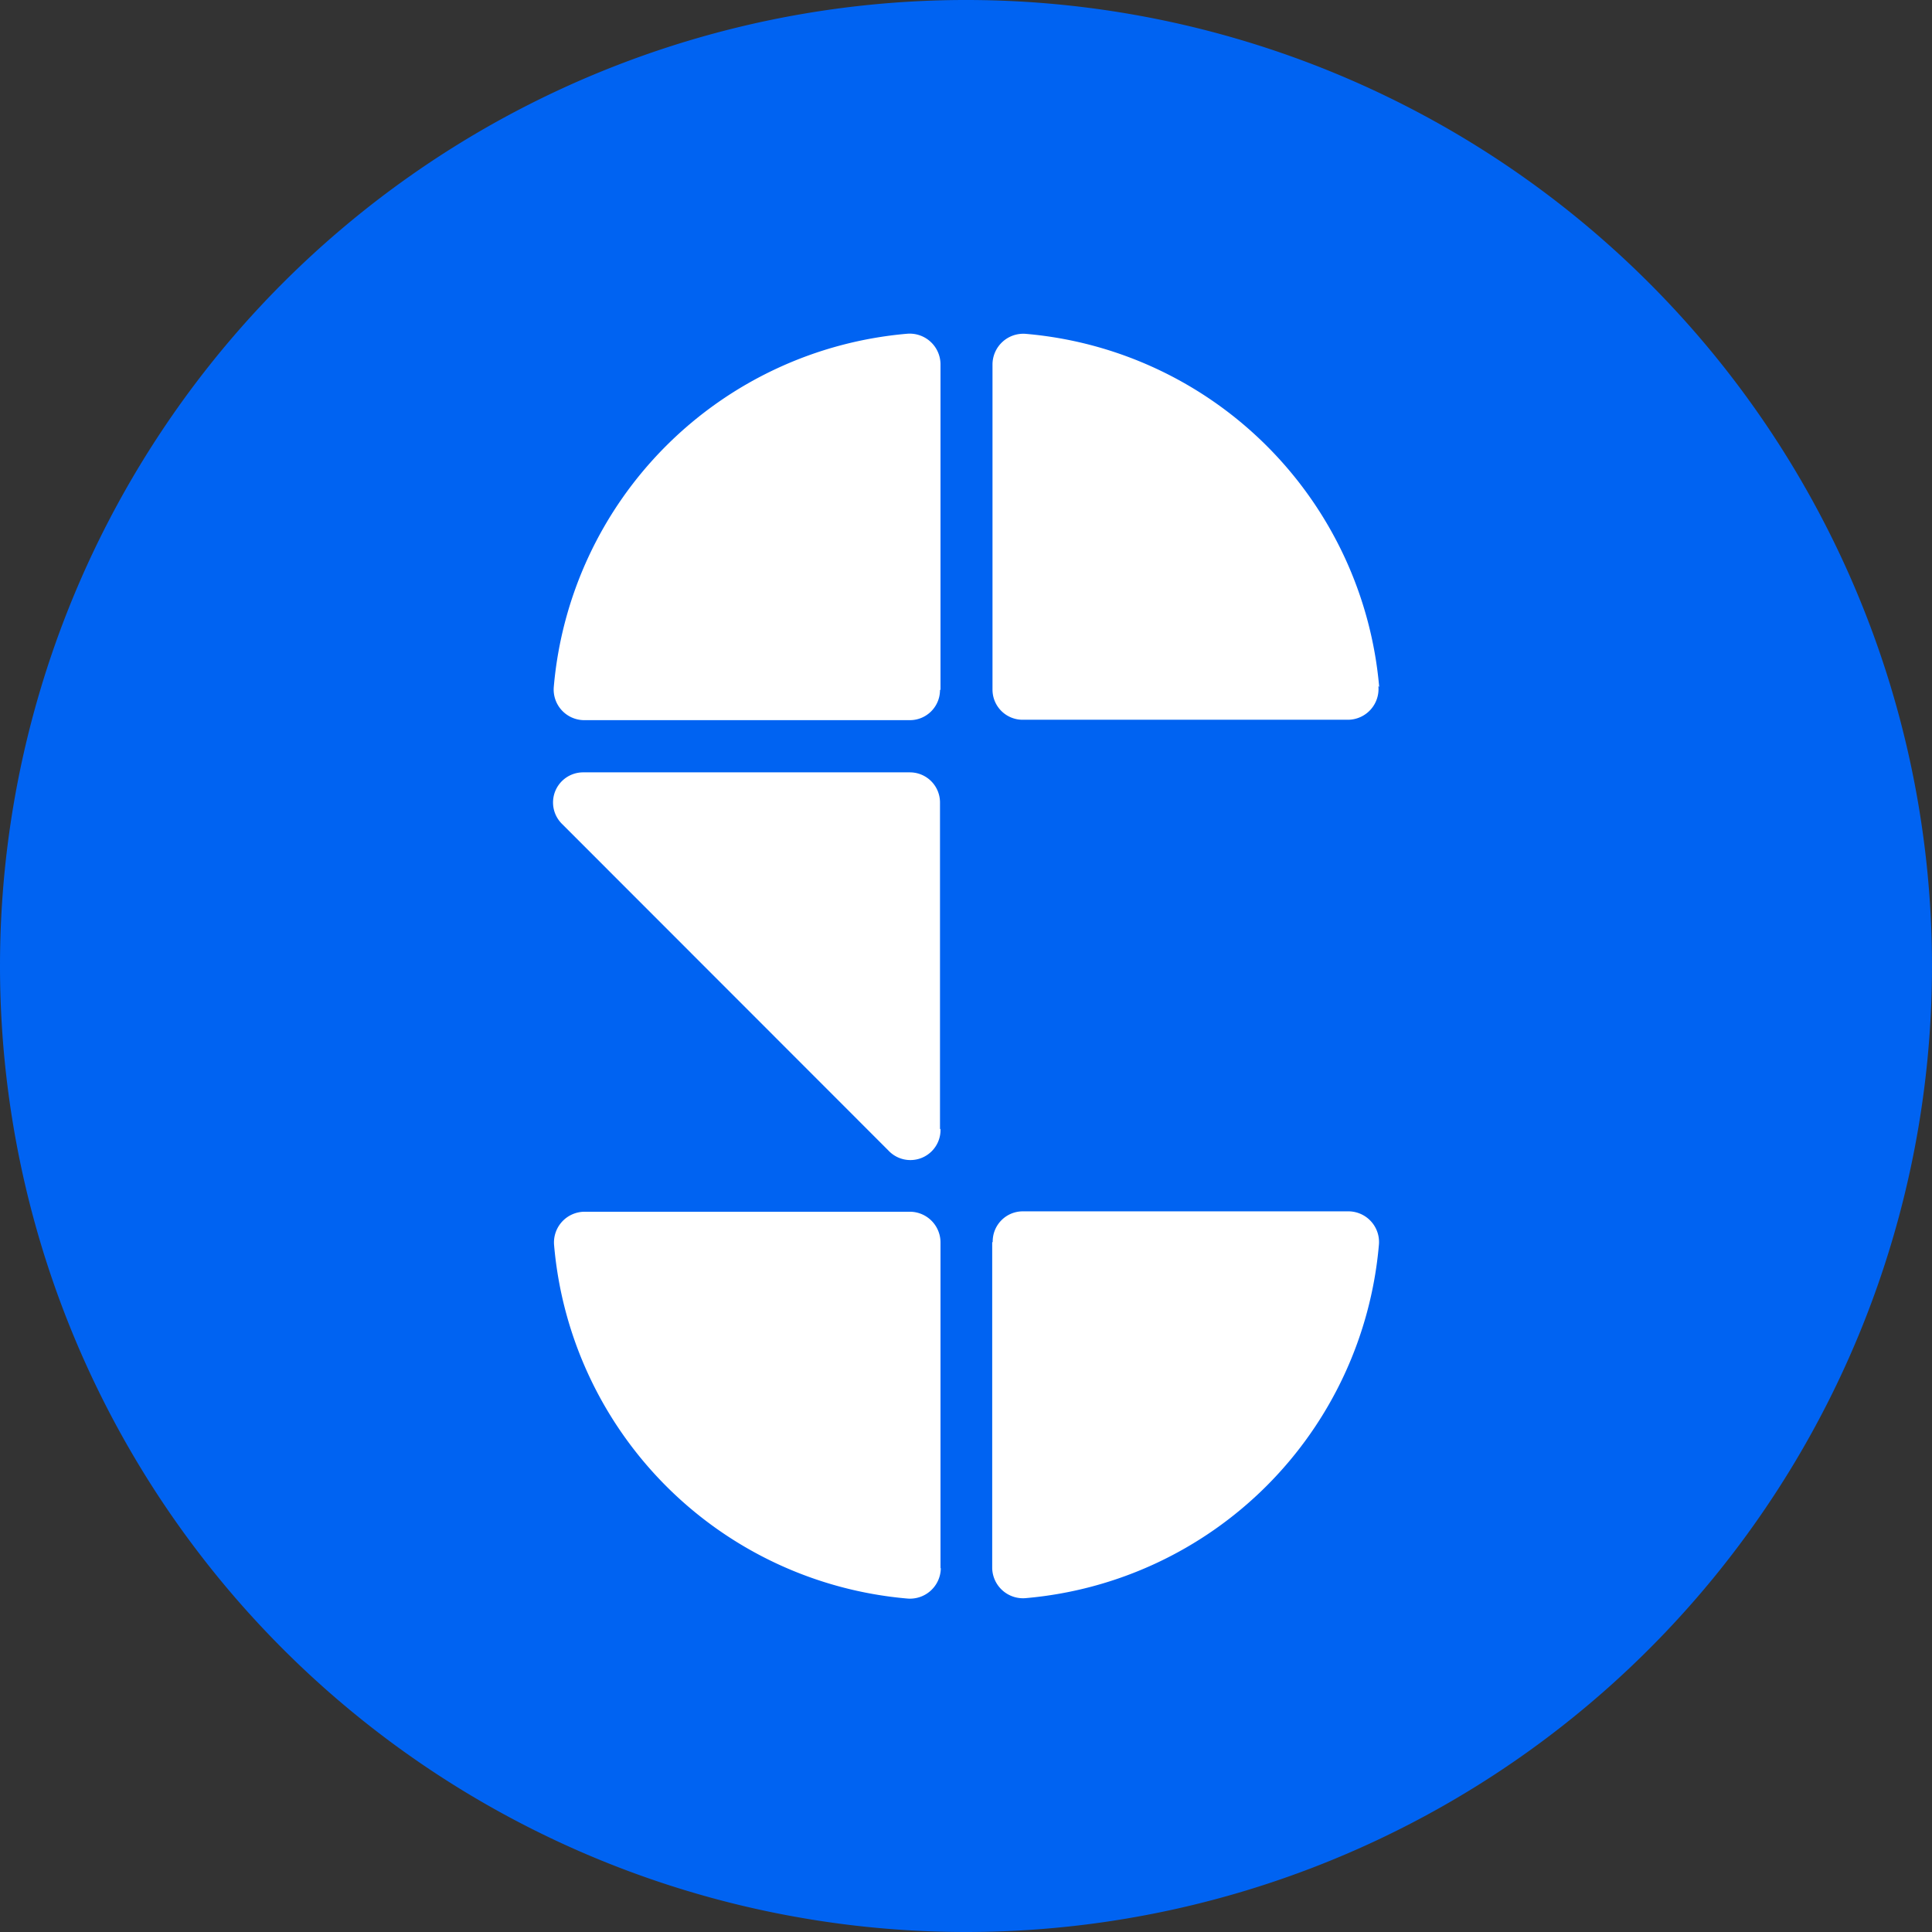
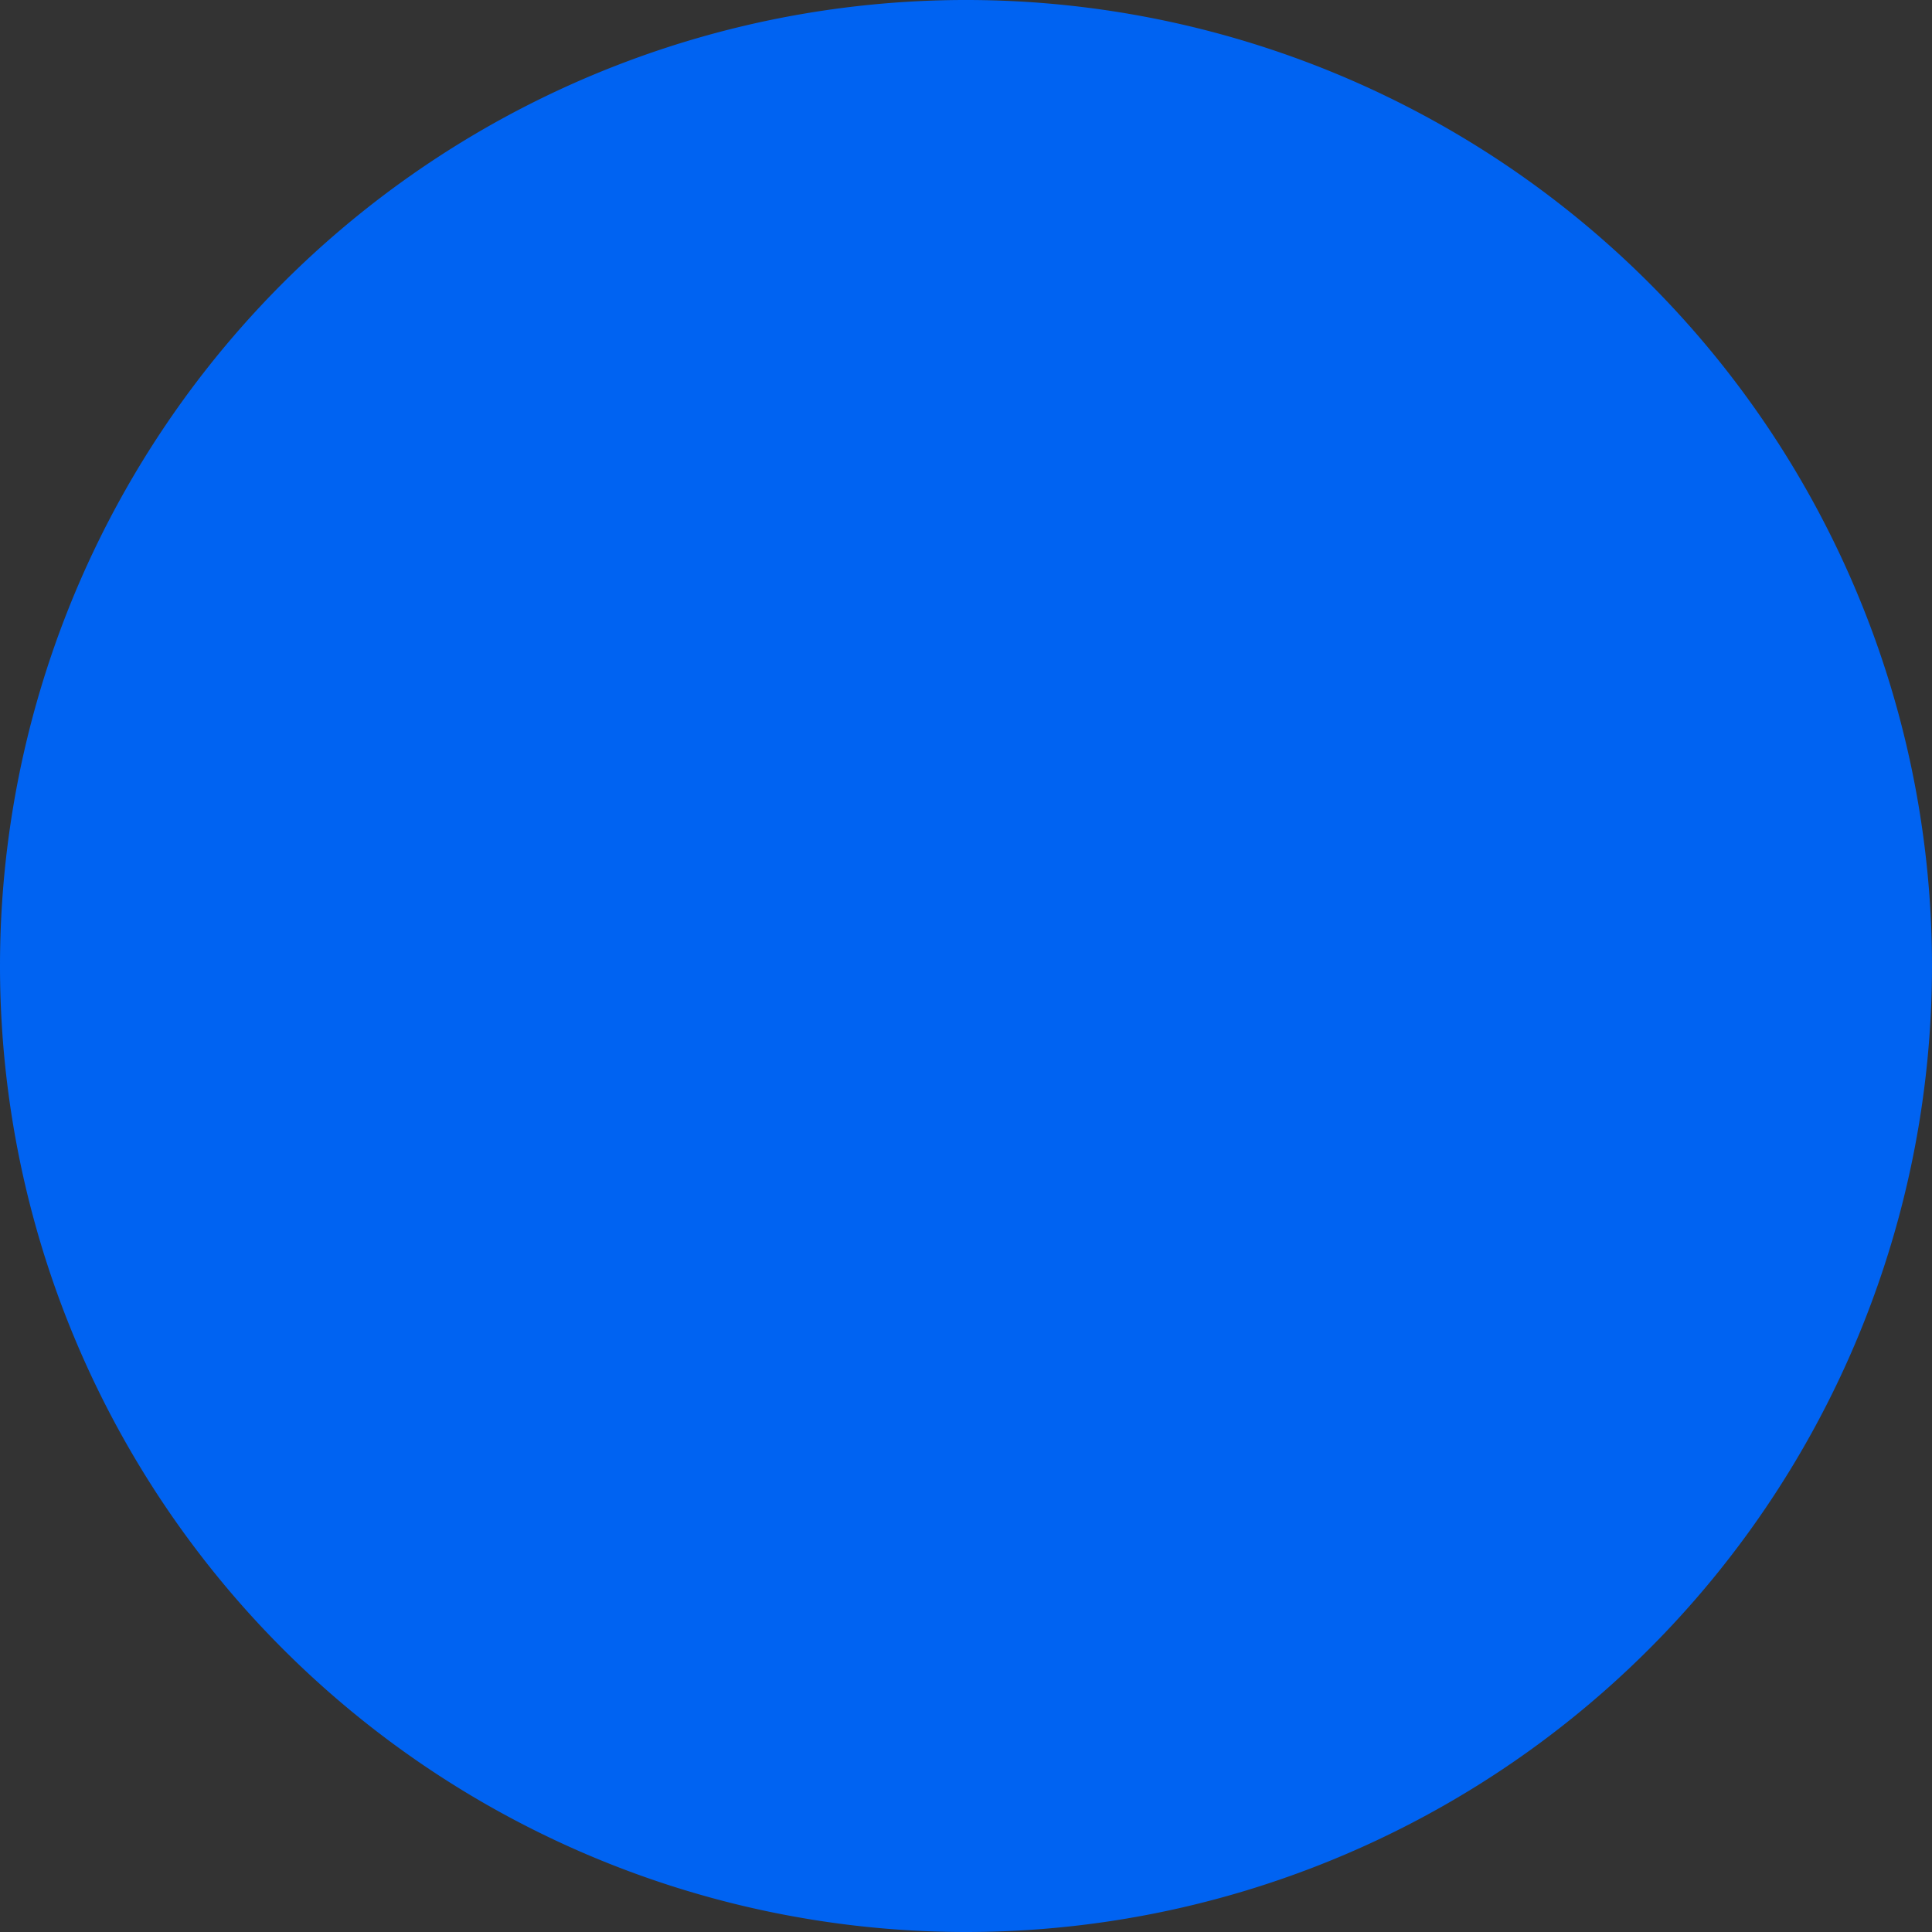
<svg xmlns="http://www.w3.org/2000/svg" viewBox="0 0 192.46 192.46">
  <rect x="0" y="0" width="192.46" height="192.46" fill="#333333" stroke="none" />
  <defs>
    <style>.cls-1{fill:#0063f2;}.cls-2{fill:#fff;}</style>
  </defs>
  <g id="Livello_2" data-name="Livello 2">
    <g id="Livello_1-2" data-name="Livello 1">
      <path class="cls-1" d="M96.23,192.46A96.23,96.23,0,1,0,0,96.23a96.24,96.24,0,0,0,96.23,96.23" />
-       <path class="cls-2" d="M98.84,123.76V156.2a3.07,3.07,0,0,0,3.35,3,38.68,38.68,0,0,0,35.17-35.17,3.06,3.06,0,0,0-3-3.36H101.89a3,3,0,0,0-3,3.05M93.69,68.7V36.25a3.07,3.07,0,0,0-3.36-3A38.66,38.66,0,0,0,55.17,68.39a3.05,3.05,0,0,0,3,3.35H90.64a3,3,0,0,0,3-3m0,43.75V79.94a3,3,0,0,0-3-3H58.13A3,3,0,0,0,56,82.09L88.49,114.6a3,3,0,0,0,5.2-2.15m0,43.75V123.76a3.06,3.06,0,0,0-3-3.05H58.2a3.06,3.06,0,0,0-3,3.36,38.67,38.67,0,0,0,35.16,35.17,3.07,3.07,0,0,0,3.36-3m43.67-87.81a38.67,38.67,0,0,0-35.17-35.17,3.07,3.07,0,0,0-3.35,3V68.7a3,3,0,0,0,3,3h32.44a3.06,3.06,0,0,0,3-3.35" />
    </g>
  </g>
</svg>